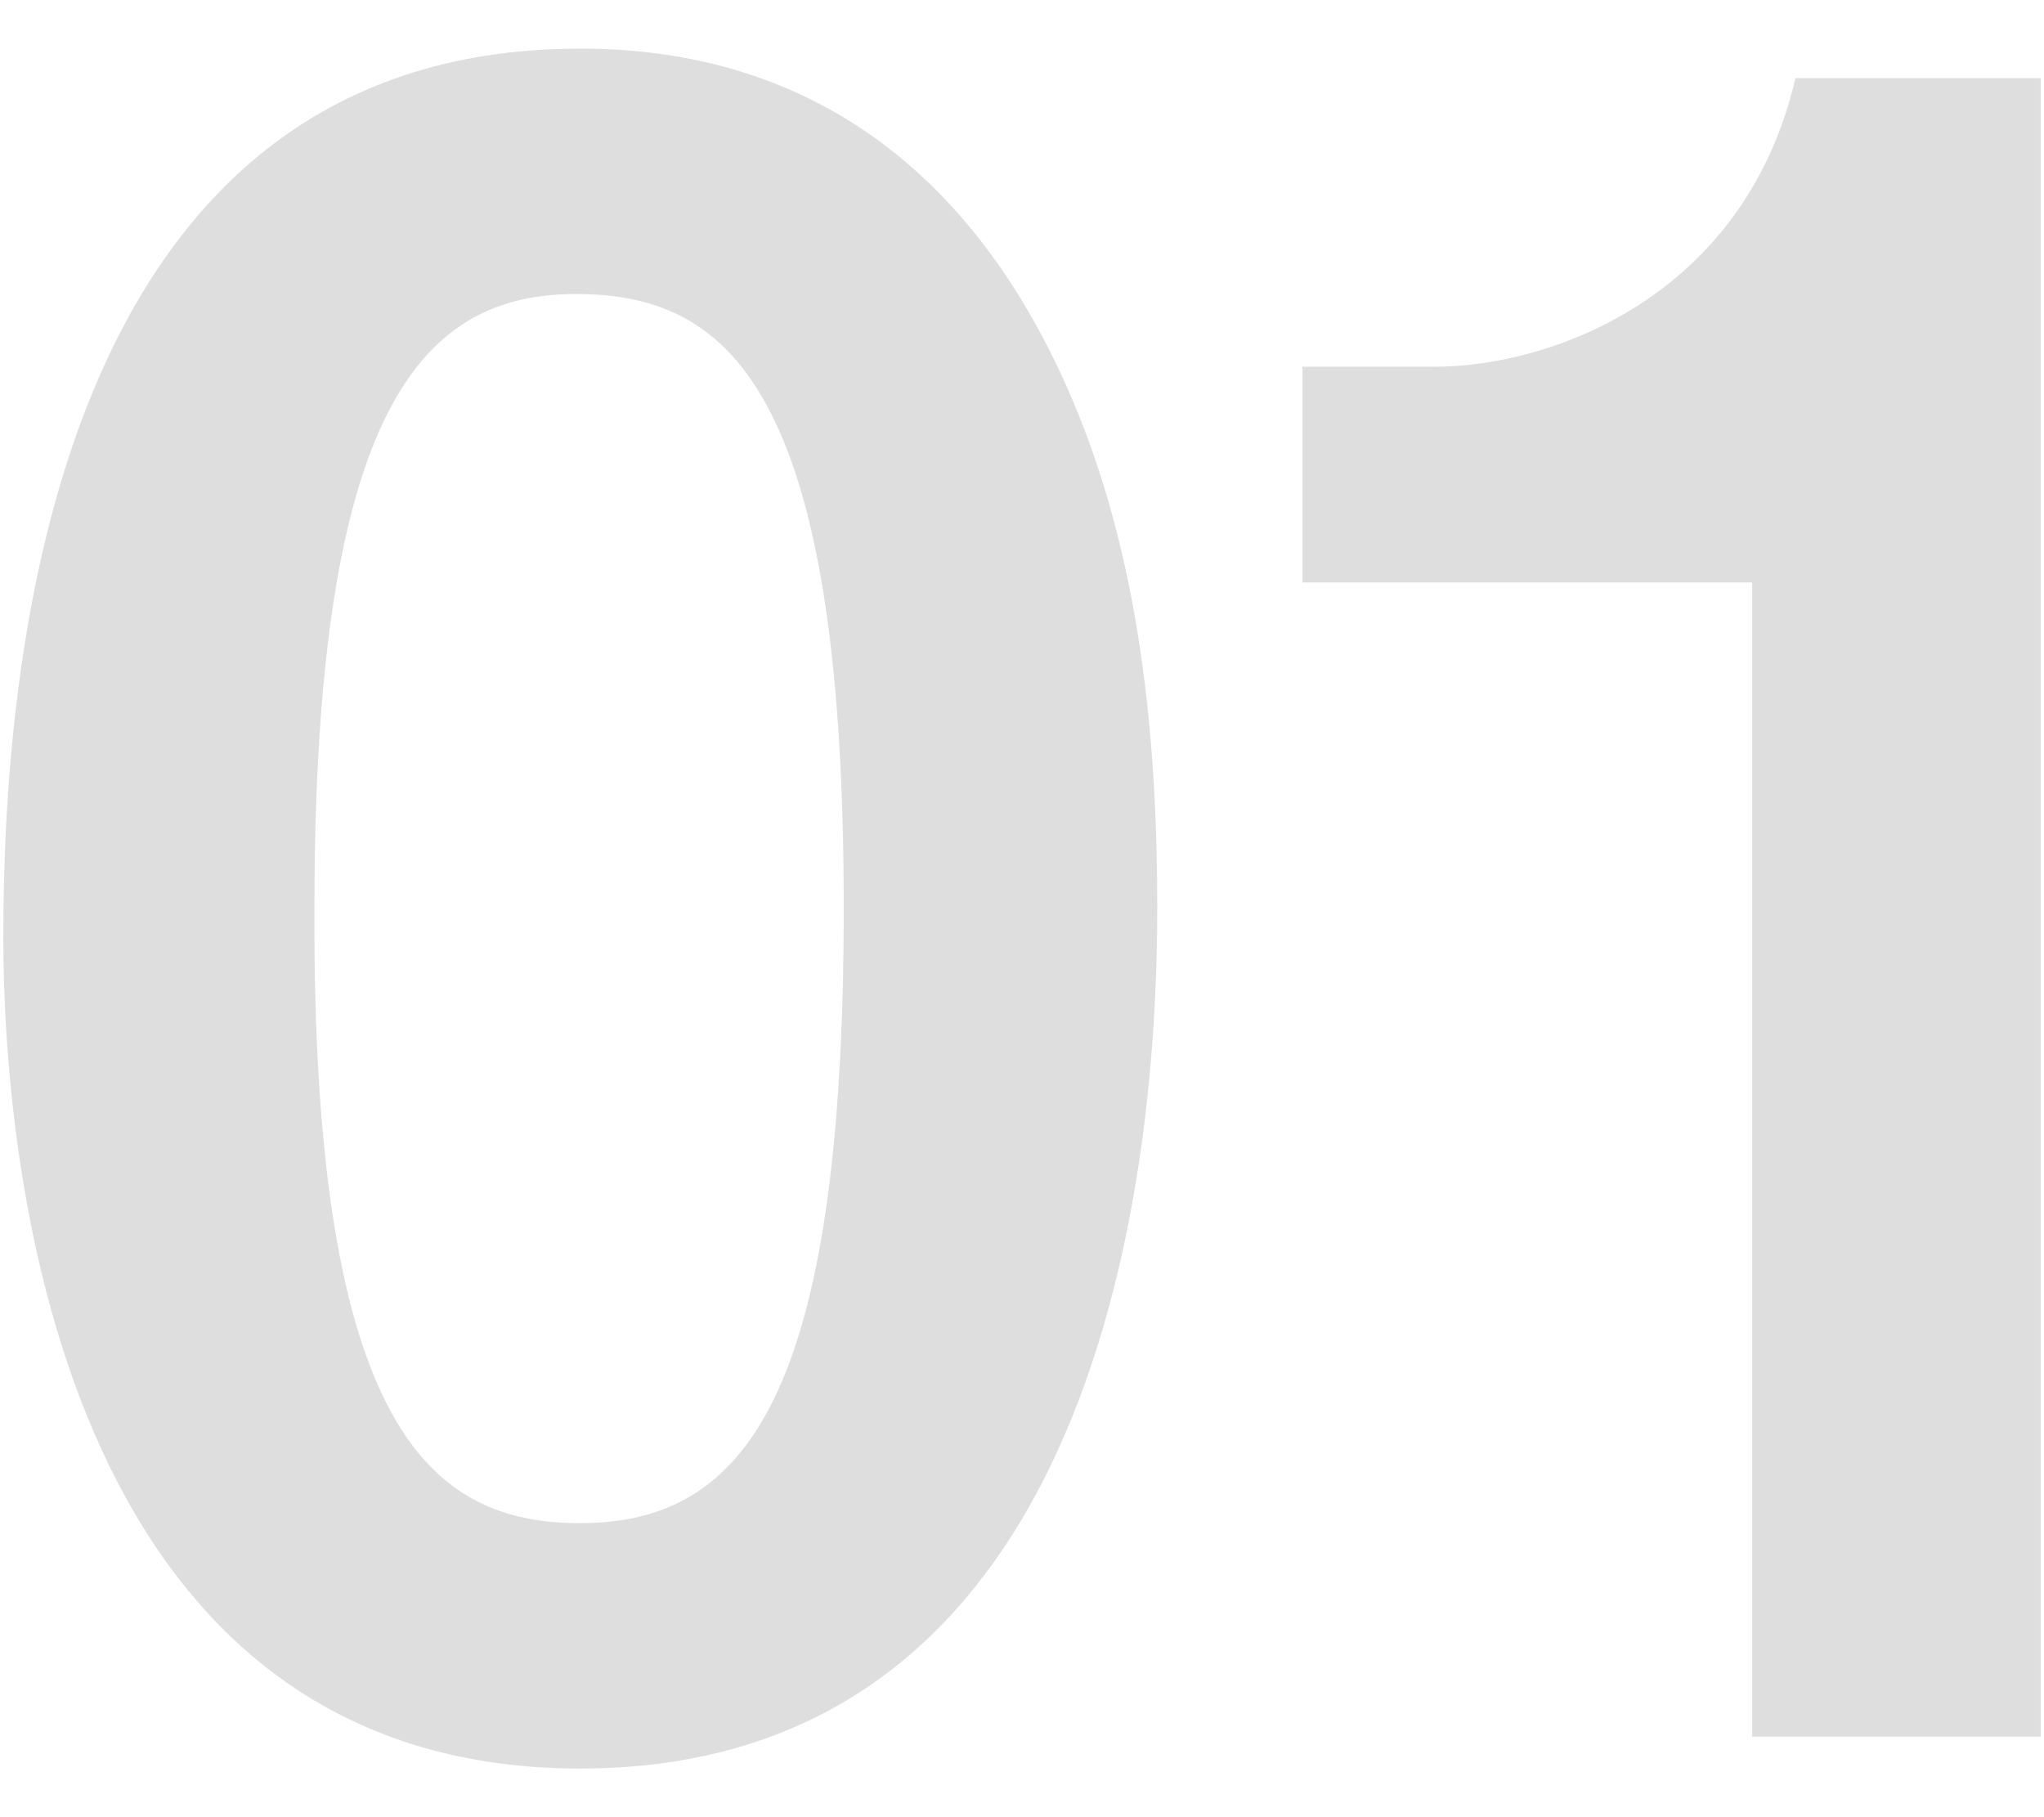
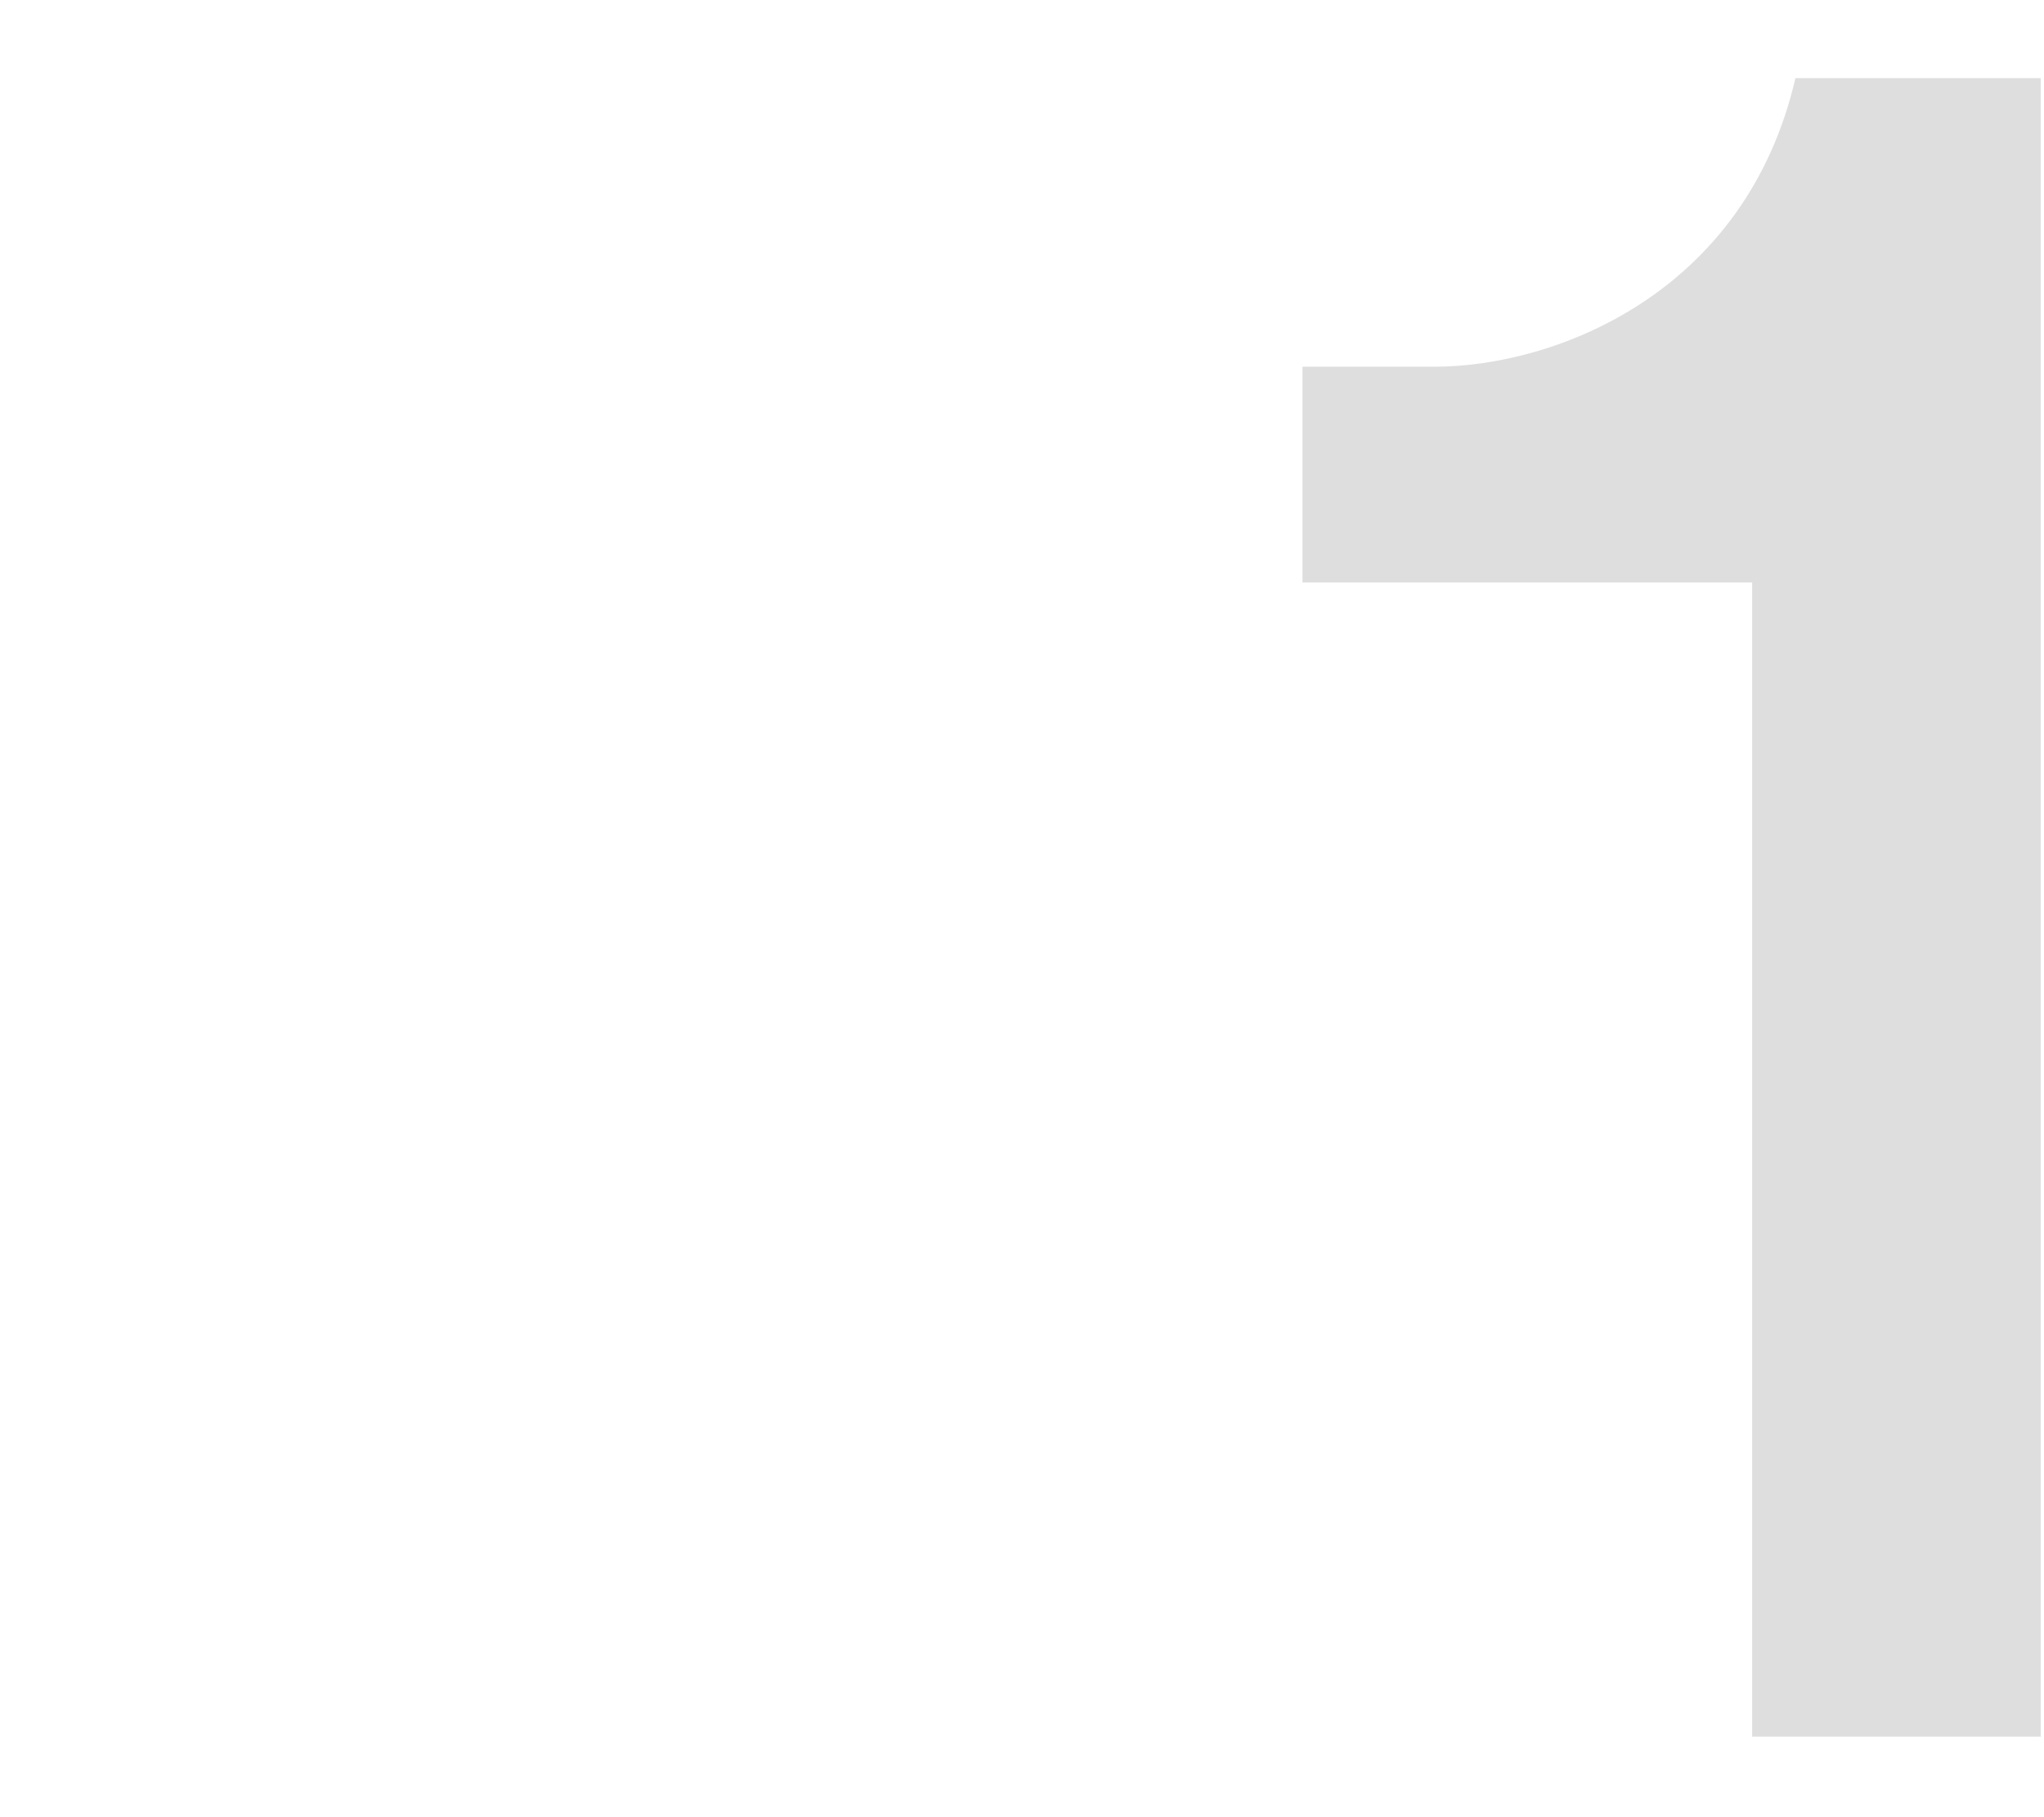
<svg xmlns="http://www.w3.org/2000/svg" version="1.1" id="レイヤー_1" x="0px" y="0px" viewBox="0 0 18 16" style="enable-background:new 0 0 18 16;" xml:space="preserve">
  <g>
-     <path style="fill:#DEDEDE;" d="M5.11,15.572c-4.641,0-5.081-5.441-5.081-7.322c0-2.4,0.42-7.822,5.081-7.822   c1.84,0,3.061,0.9,3.841,2.141c1,1.6,1.24,3.541,1.24,5.421C10.192,9.831,9.891,15.572,5.11,15.572z M5.07,2.589   c-1.34,0-2.301,0.98-2.301,5.401c-0.02,4.621,1.04,5.421,2.341,5.421c1.46,0,2.32-1.12,2.32-5.421   C7.431,3.369,6.391,2.589,5.07,2.589z" />
    <path style="fill:#DEDEDE;" d="M15.43,15.292V5.129H11.47v-1.9h1.16c1.06,0,2.741-0.64,3.181-2.541h2.16v14.603H15.43z" />
  </g>
</svg>